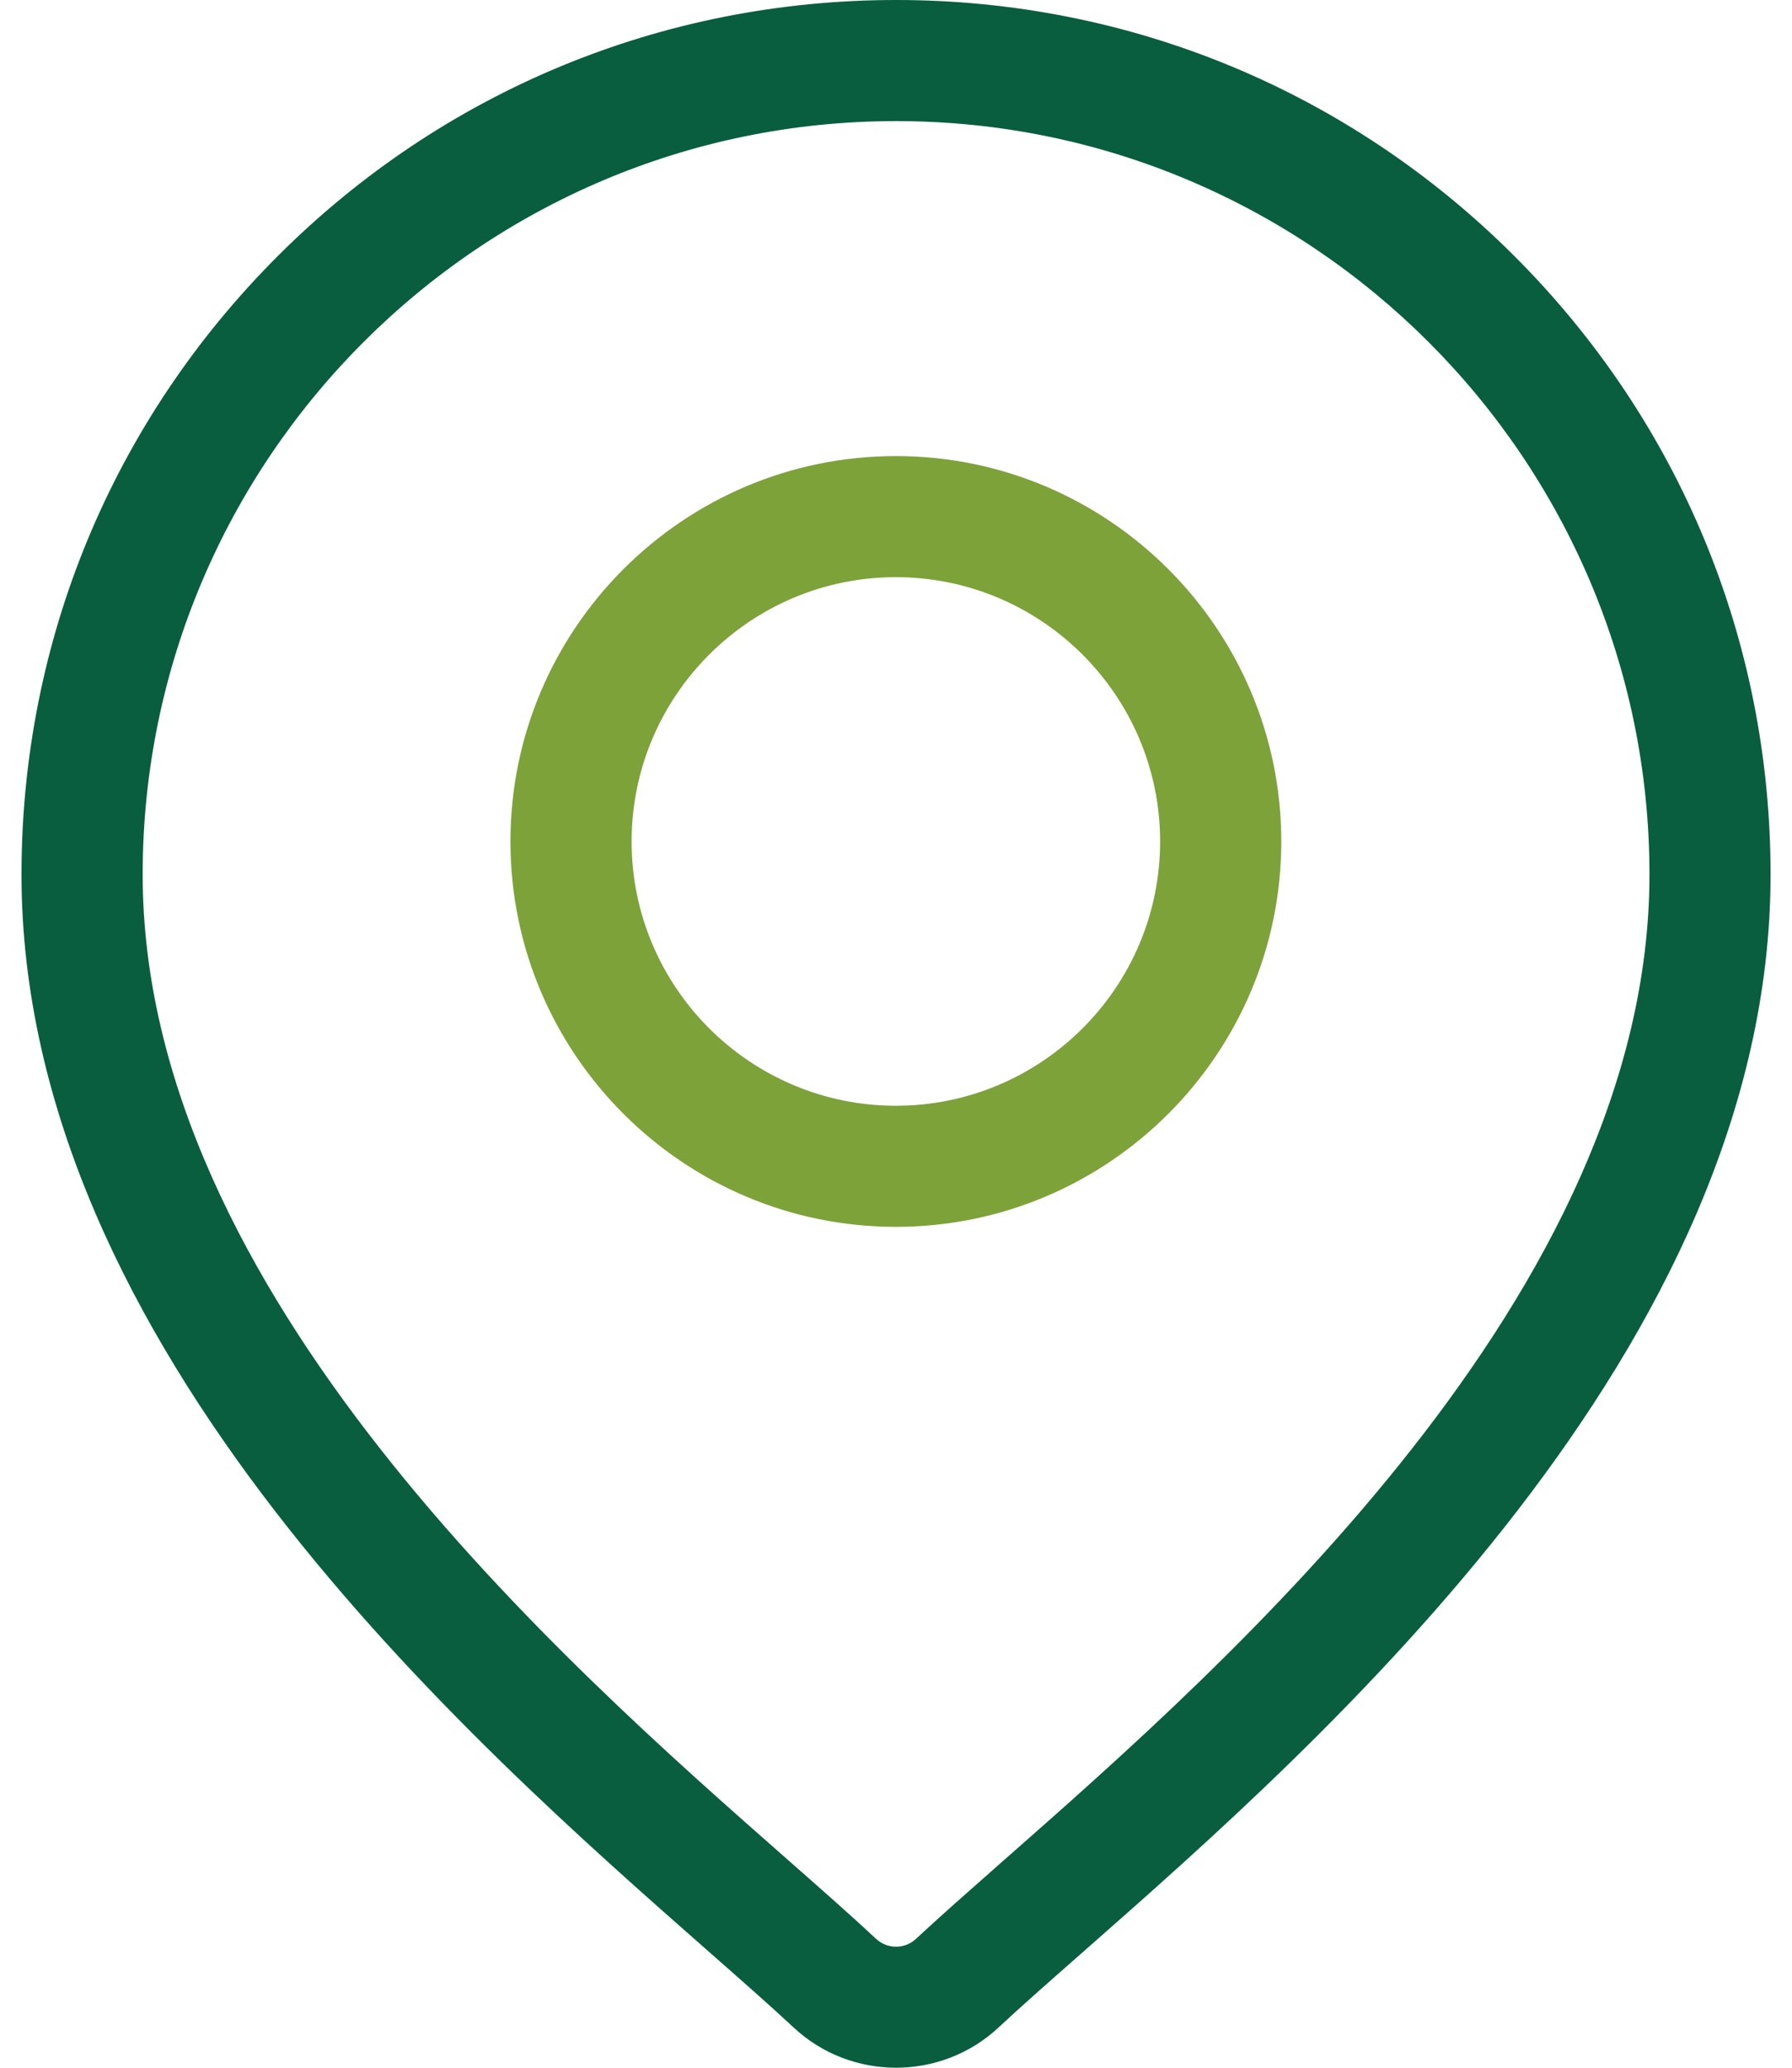
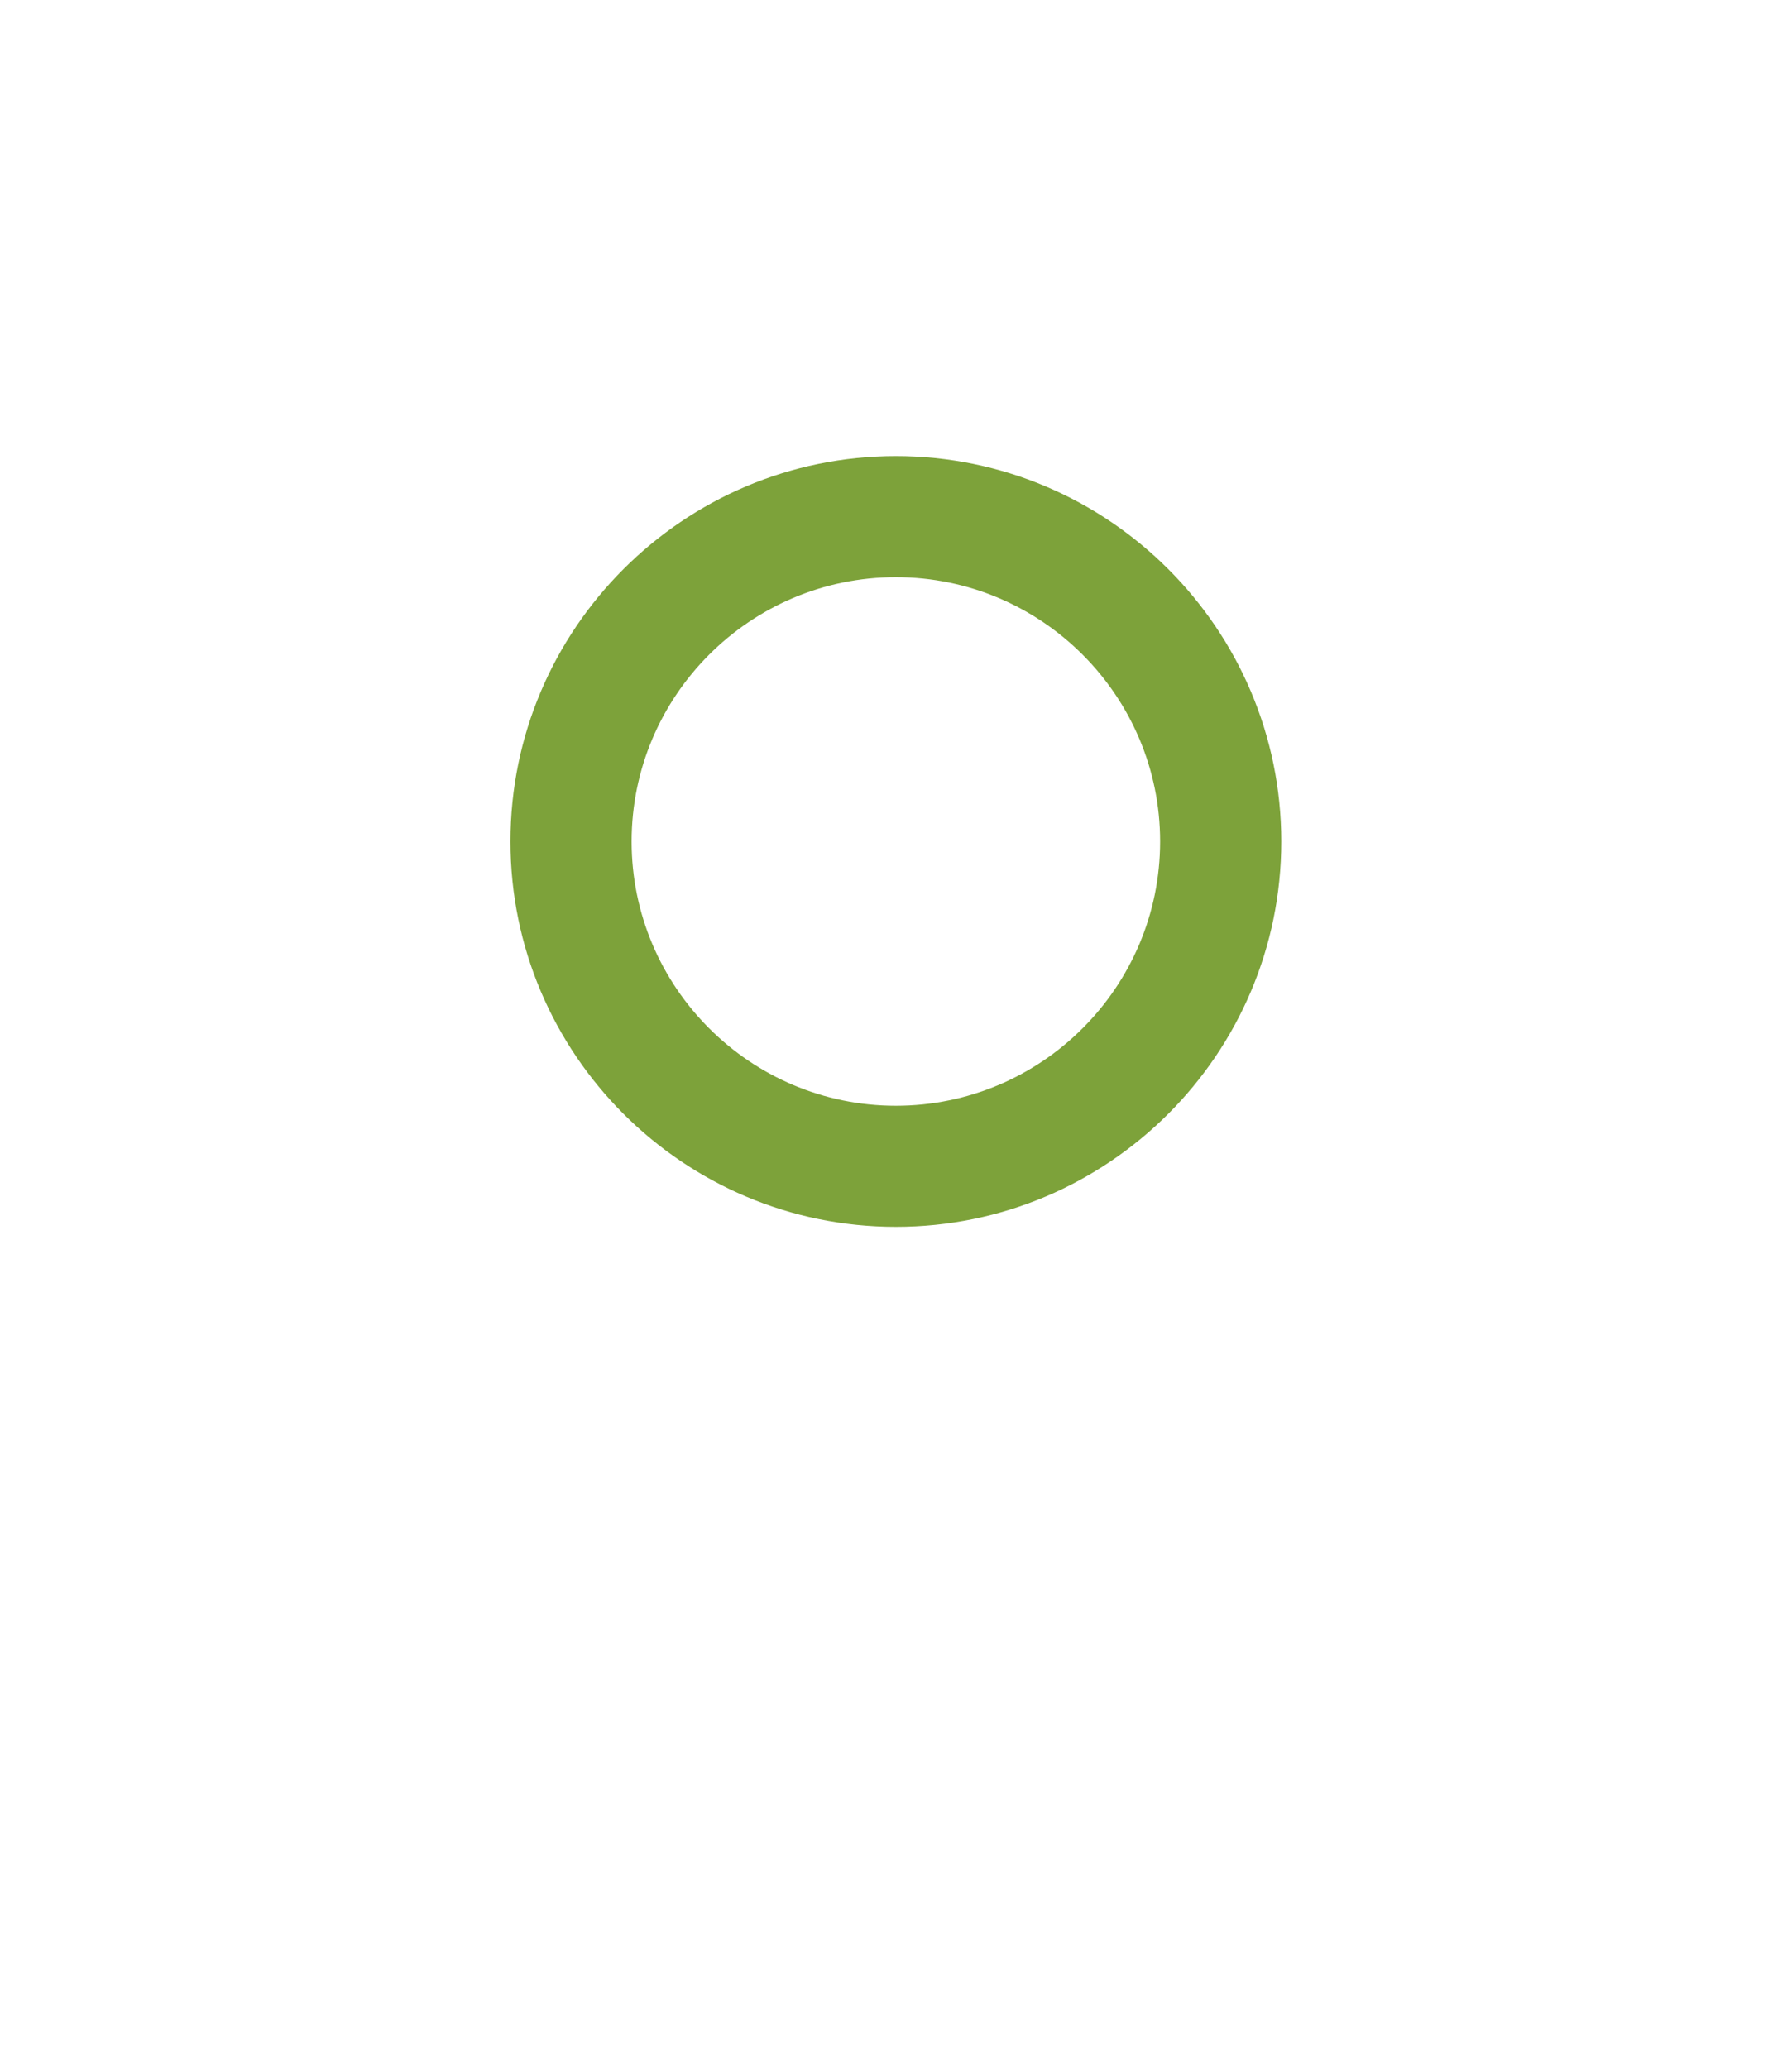
<svg xmlns="http://www.w3.org/2000/svg" width="26" height="30" viewBox="0 0 26 30" fill="none">
-   <path d="M21.973 3.716C19.576 1.32 16.39 0 13.001 0C9.612 0 6.425 1.32 4.029 3.716C1.632 6.113 0.312 9.299 0.312 12.688C0.312 19.545 6.795 25.247 10.278 28.311C10.762 28.737 11.18 29.104 11.513 29.415C11.93 29.805 12.466 30 13.001 30C13.536 30 14.072 29.805 14.489 29.415C14.822 29.104 15.24 28.737 15.724 28.311C19.207 25.247 25.689 19.545 25.689 12.688C25.689 9.299 24.37 6.113 21.973 3.716ZM14.563 26.991C14.069 27.427 13.642 27.802 13.289 28.131C13.128 28.282 12.874 28.282 12.712 28.131C12.36 27.802 11.933 27.426 11.439 26.991C8.164 24.111 2.07 18.75 2.07 12.688C2.07 6.661 6.973 1.757 13.001 1.757C19.028 1.757 23.932 6.661 23.932 12.688C23.932 18.75 17.837 24.111 14.563 26.991Z" fill="#095E3F" />
-   <path d="M12.998 6.617C9.915 6.617 7.406 9.126 7.406 12.209C7.406 15.292 9.915 17.8 12.998 17.8C16.081 17.8 18.59 15.292 18.59 12.209C18.59 9.126 16.081 6.617 12.998 6.617ZM12.998 16.043C10.884 16.043 9.164 14.323 9.164 12.209C9.164 10.095 10.884 8.374 12.998 8.374C15.112 8.374 16.832 10.095 16.832 12.209C16.832 14.323 15.112 16.043 12.998 16.043Z" fill="#7DA23A" />
+   <path d="M12.998 6.617C9.915 6.617 7.406 9.126 7.406 12.209C7.406 15.292 9.915 17.8 12.998 17.8C16.081 17.8 18.59 15.292 18.59 12.209C18.59 9.126 16.081 6.617 12.998 6.617ZM12.998 16.043C10.884 16.043 9.164 14.323 9.164 12.209C9.164 10.095 10.884 8.374 12.998 8.374C15.112 8.374 16.832 10.095 16.832 12.209C16.832 14.323 15.112 16.043 12.998 16.043" fill="#7DA23A" />
</svg>